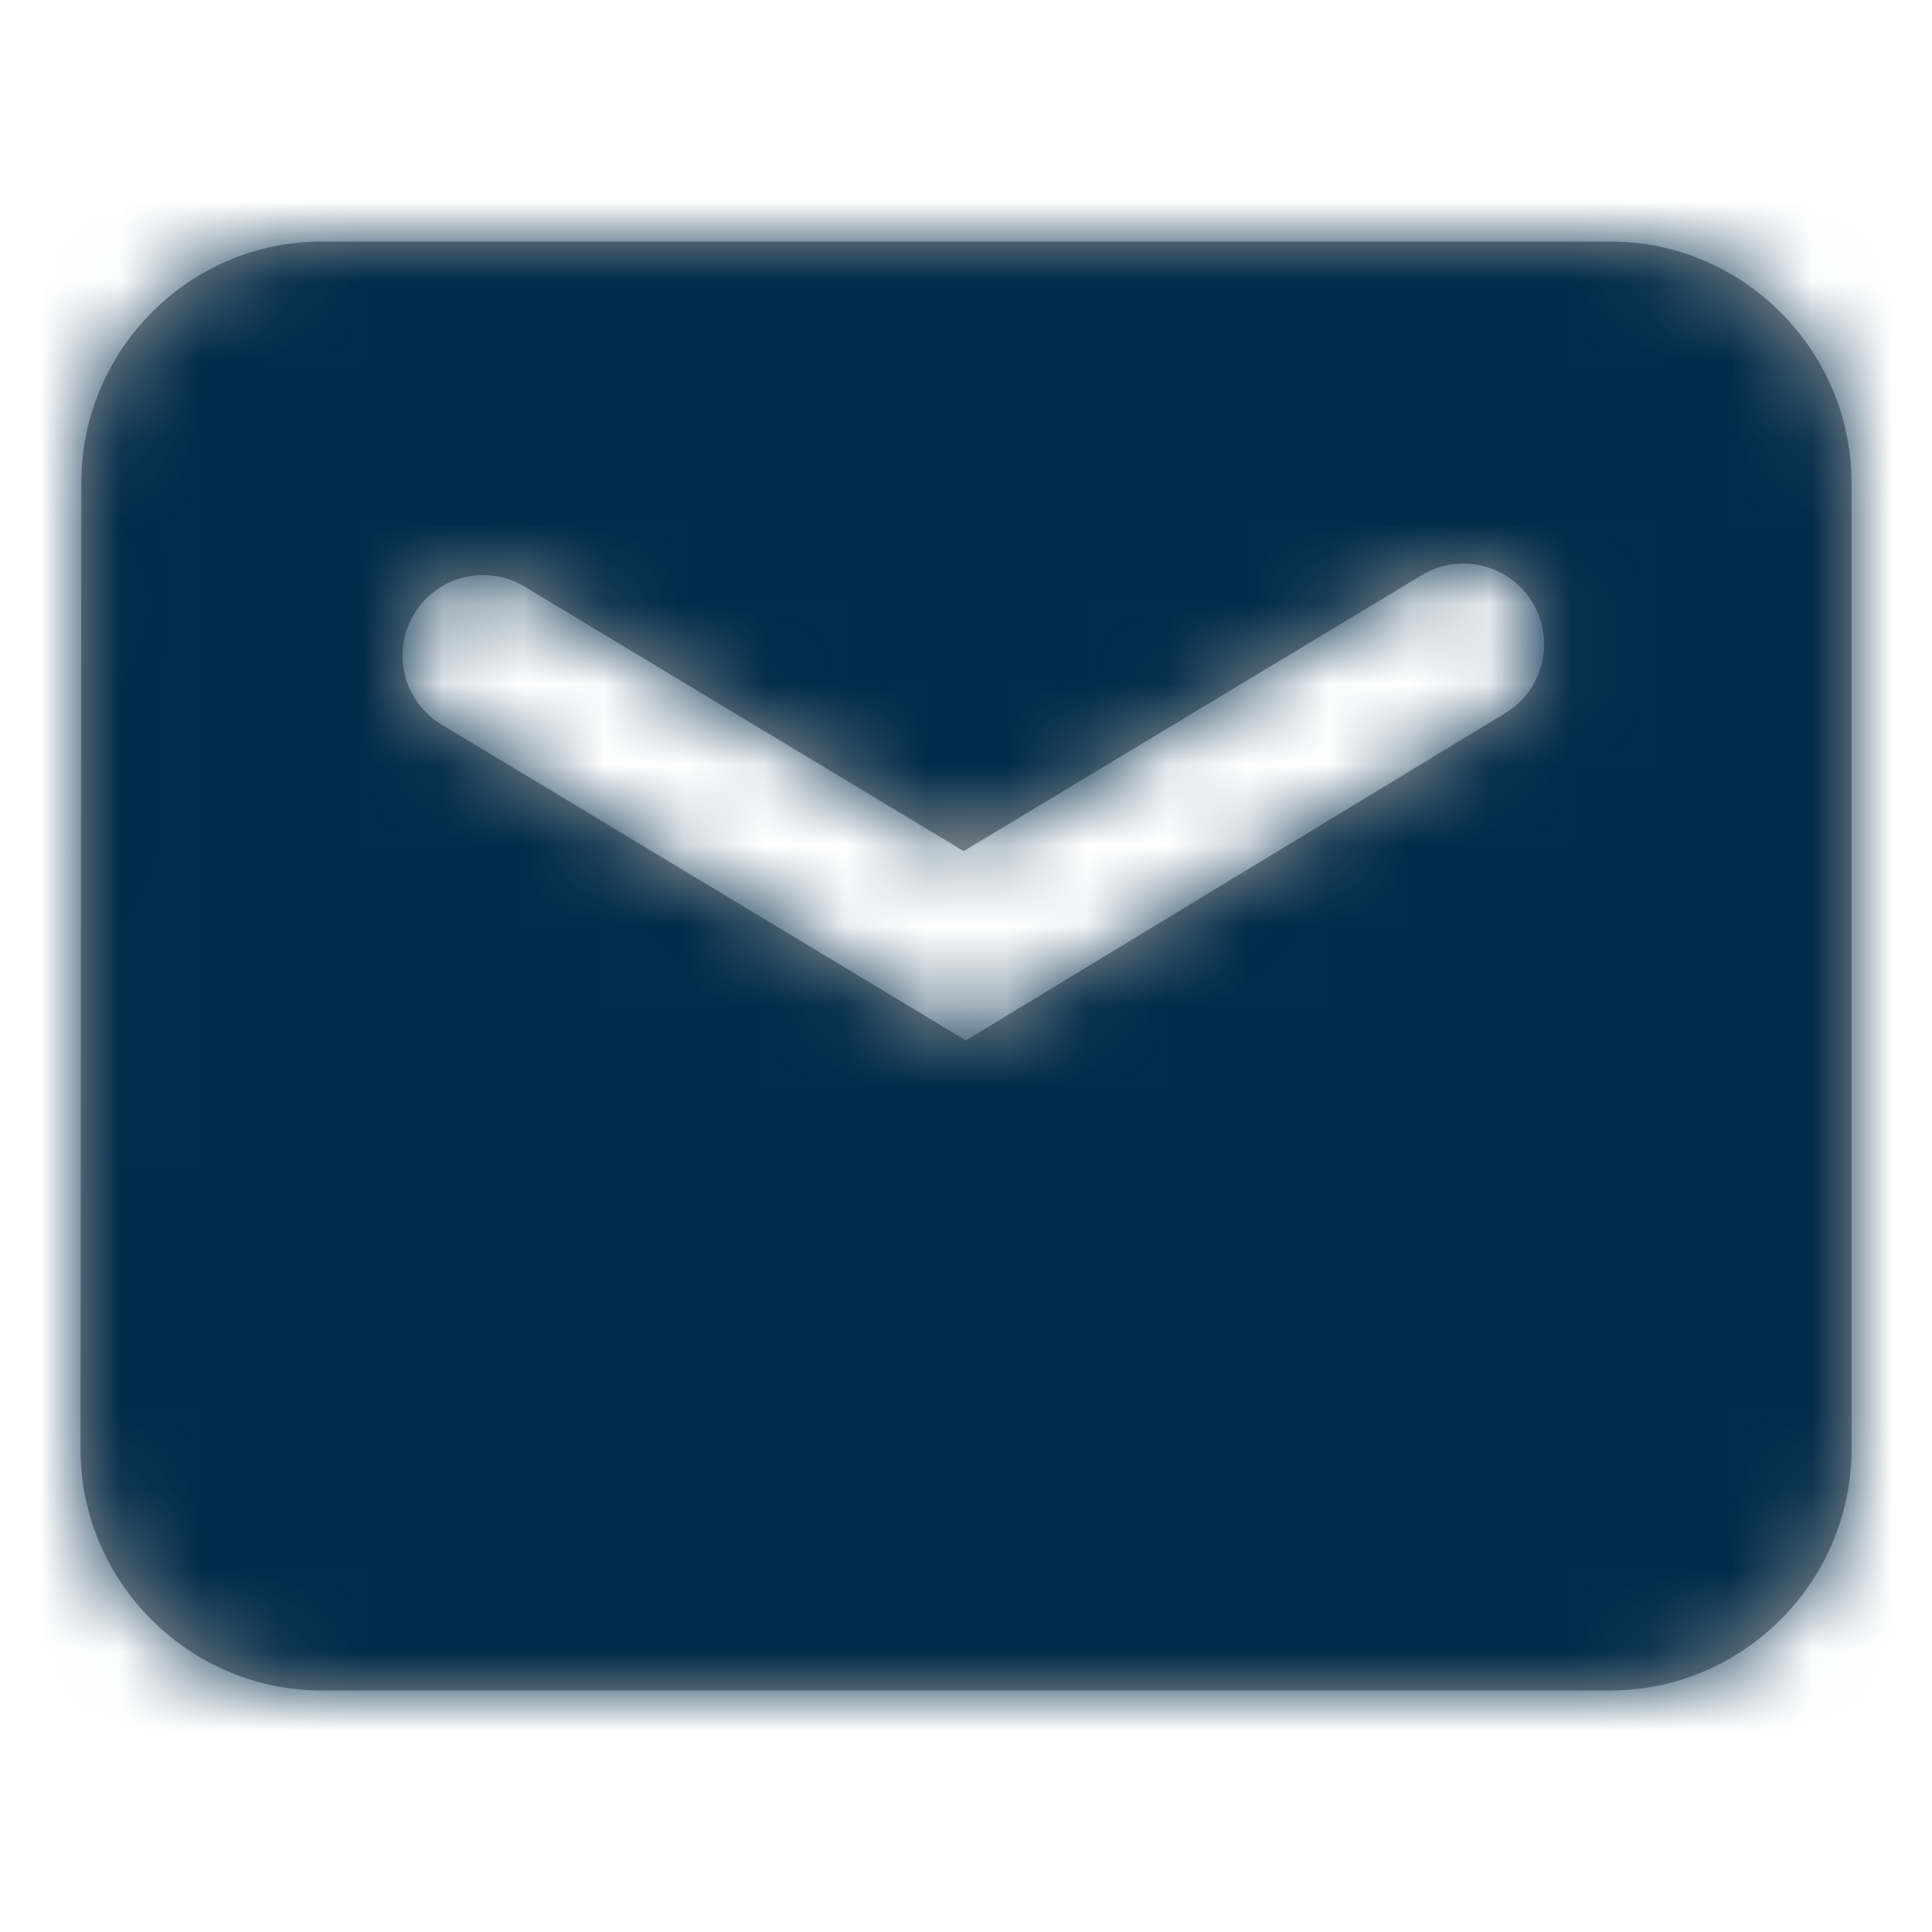
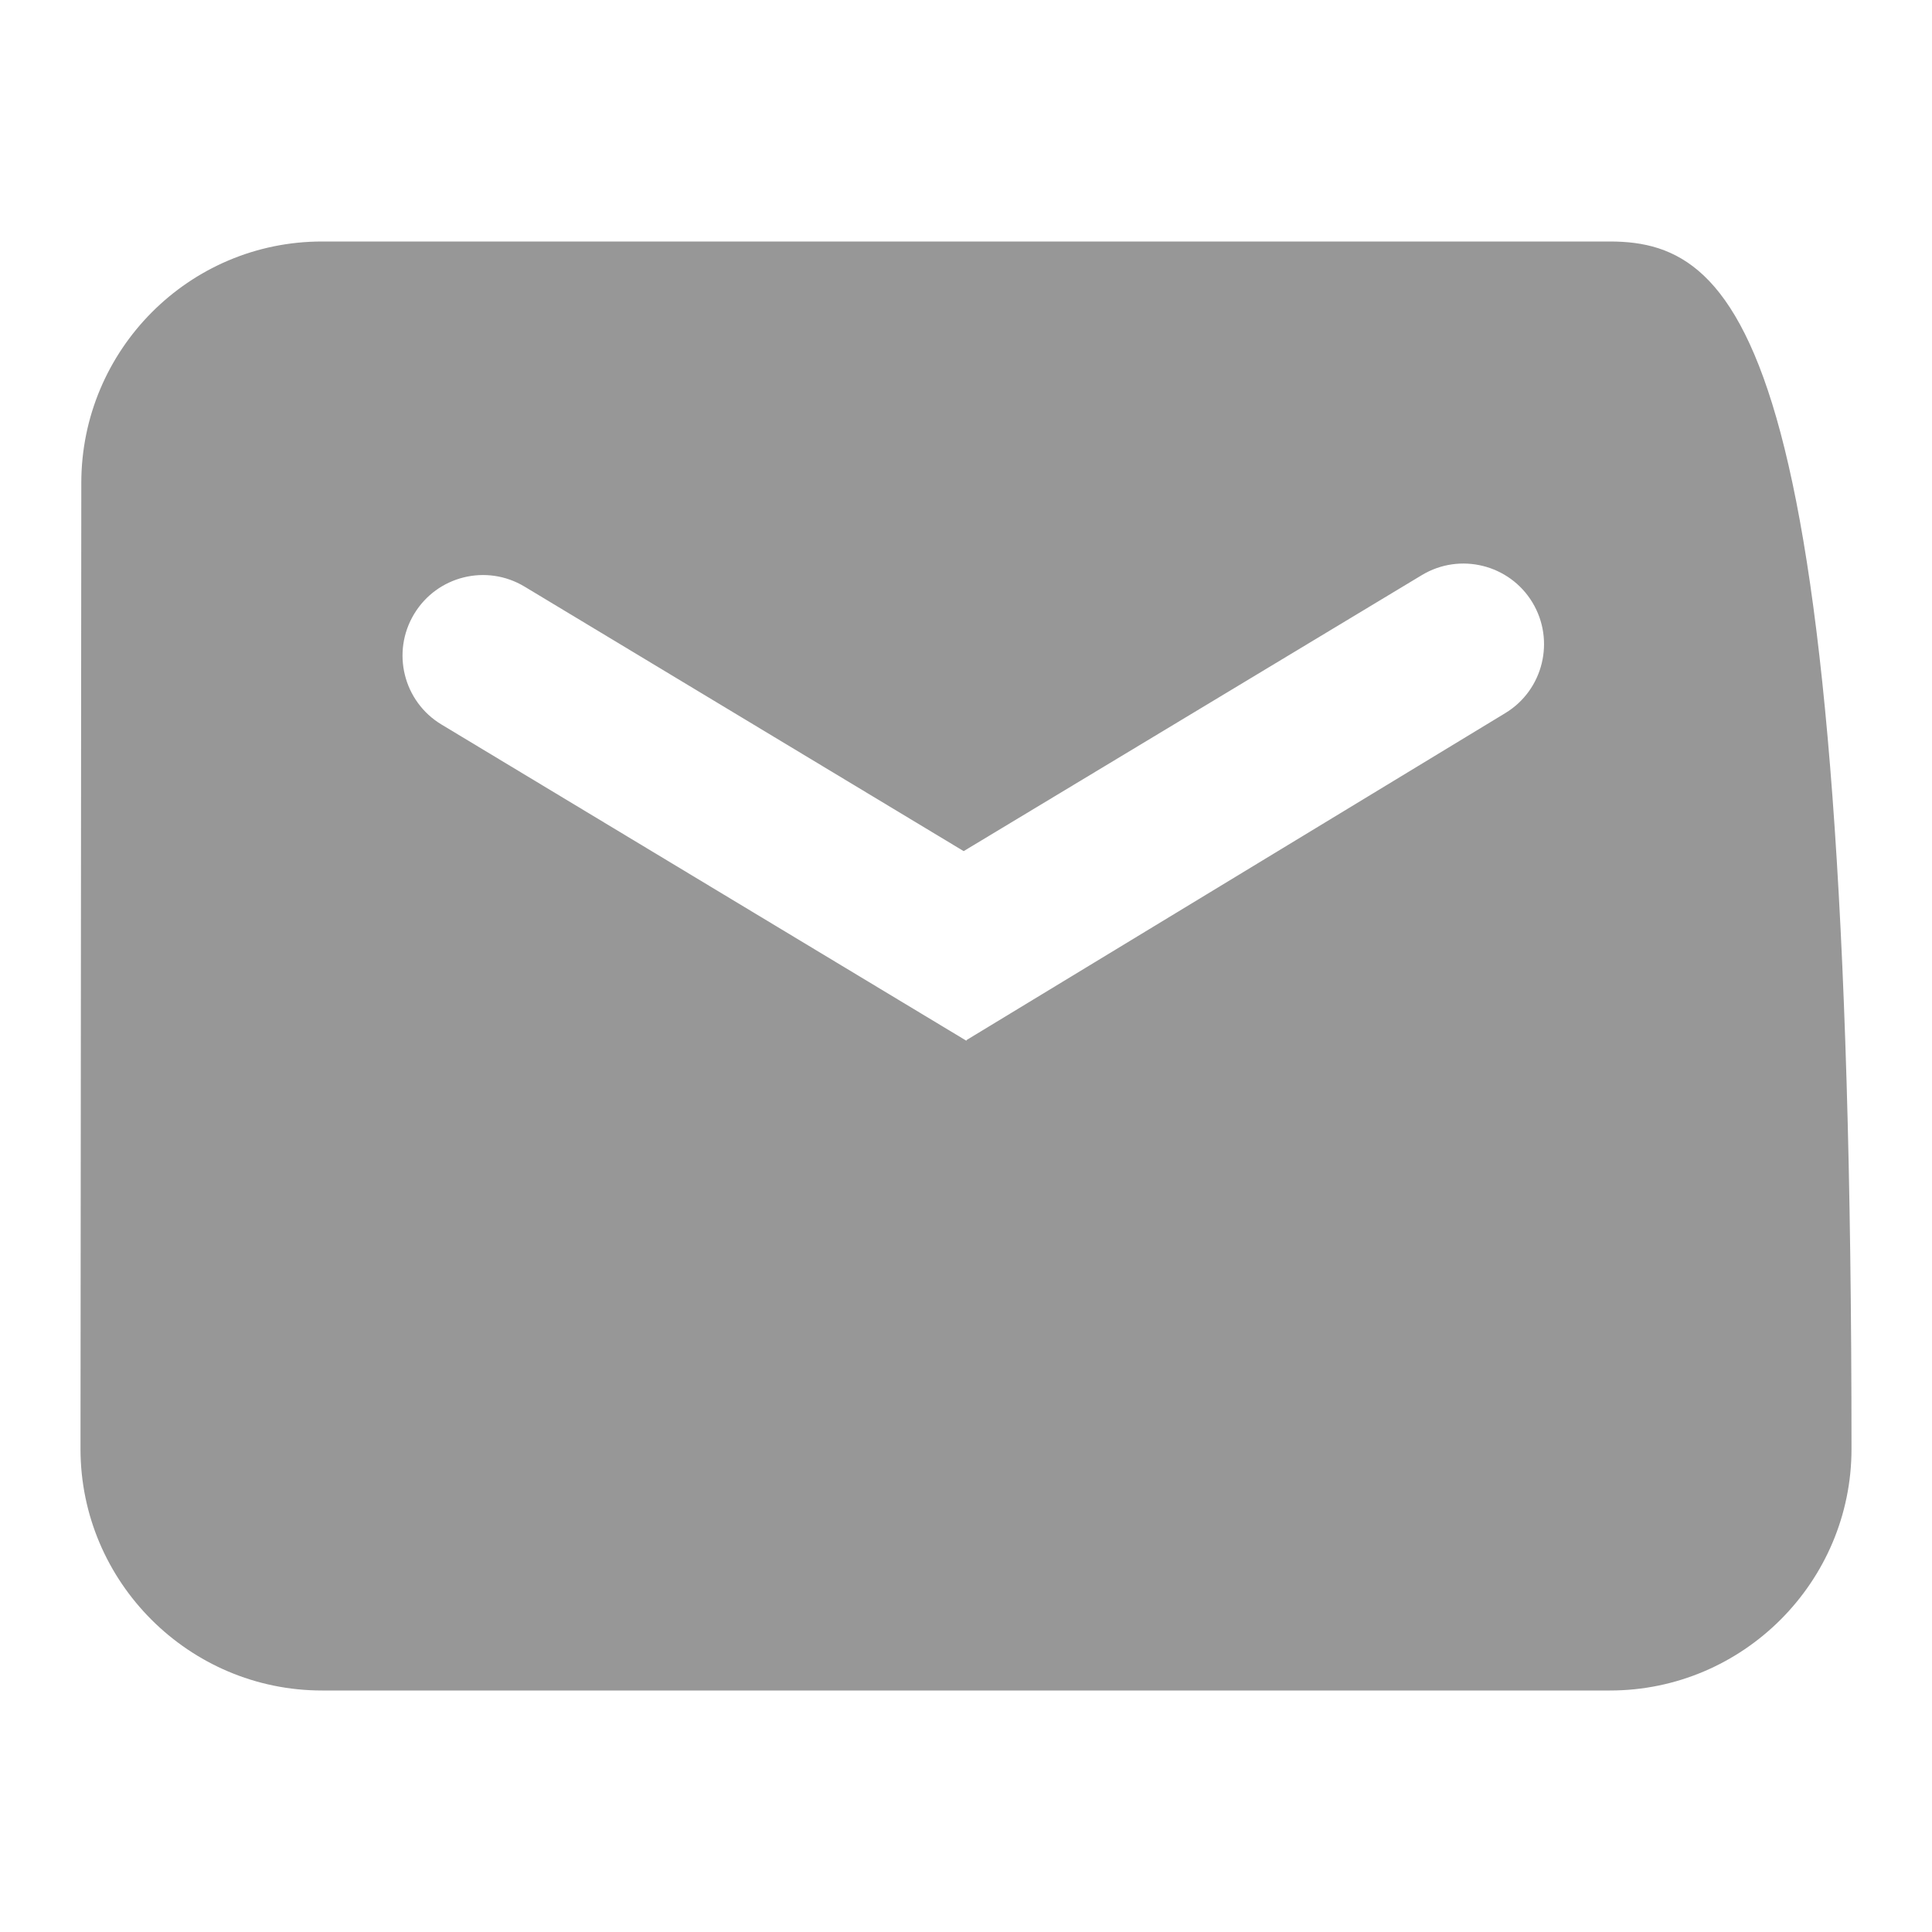
<svg xmlns="http://www.w3.org/2000/svg" width="24" height="24" viewBox="0 0 24 24" fill="none">
-   <path fill-rule="evenodd" clip-rule="evenodd" d="M20 3H4C2.348 3 1.01 4.347 1.01 6L1 17.999C1 19.652 2.348 21 4 21H20C21.652 21 23 19.652 23 18V6C23 4.348 21.652 3 20 3ZM5.484 9C5.011 8.715 4.859 8.101 5.144 7.628C5.429 7.154 6.043 7.002 6.516 7.287L11.971 10.573L17.663 7.144C18.136 6.859 18.752 7.012 19.037 7.485C19.321 7.957 19.171 8.572 18.7 8.858L12.01 12.918L12.004 12.928L5.484 9Z" fill="#979797" />
+   <path fill-rule="evenodd" clip-rule="evenodd" d="M20 3H4C2.348 3 1.01 4.347 1.01 6L1 17.999C1 19.652 2.348 21 4 21H20C21.652 21 23 19.652 23 18C23 4.348 21.652 3 20 3ZM5.484 9C5.011 8.715 4.859 8.101 5.144 7.628C5.429 7.154 6.043 7.002 6.516 7.287L11.971 10.573L17.663 7.144C18.136 6.859 18.752 7.012 19.037 7.485C19.321 7.957 19.171 8.572 18.7 8.858L12.01 12.918L12.004 12.928L5.484 9Z" fill="#979797" />
  <mask id="mask0_12_344" style="mask-type:luminance" maskUnits="userSpaceOnUse" x="1" y="3" width="22" height="18">
-     <path fill-rule="evenodd" clip-rule="evenodd" d="M20 3H4C2.348 3 1.01 4.347 1.01 6L1 17.999C1 19.652 2.348 21 4 21H20C21.652 21 23 19.652 23 18V6C23 4.348 21.652 3 20 3ZM5.484 9C5.011 8.715 4.859 8.101 5.144 7.628C5.429 7.154 6.043 7.002 6.516 7.287L11.971 10.573L17.663 7.144C18.136 6.859 18.752 7.012 19.037 7.485C19.321 7.957 19.171 8.572 18.7 8.858L12.01 12.918L12.004 12.928L5.484 9Z" fill="white" />
-   </mask>
+     </mask>
  <g mask="url(#mask0_12_344)">
    <rect width="24" height="24" fill="#002B49" />
  </g>
</svg>